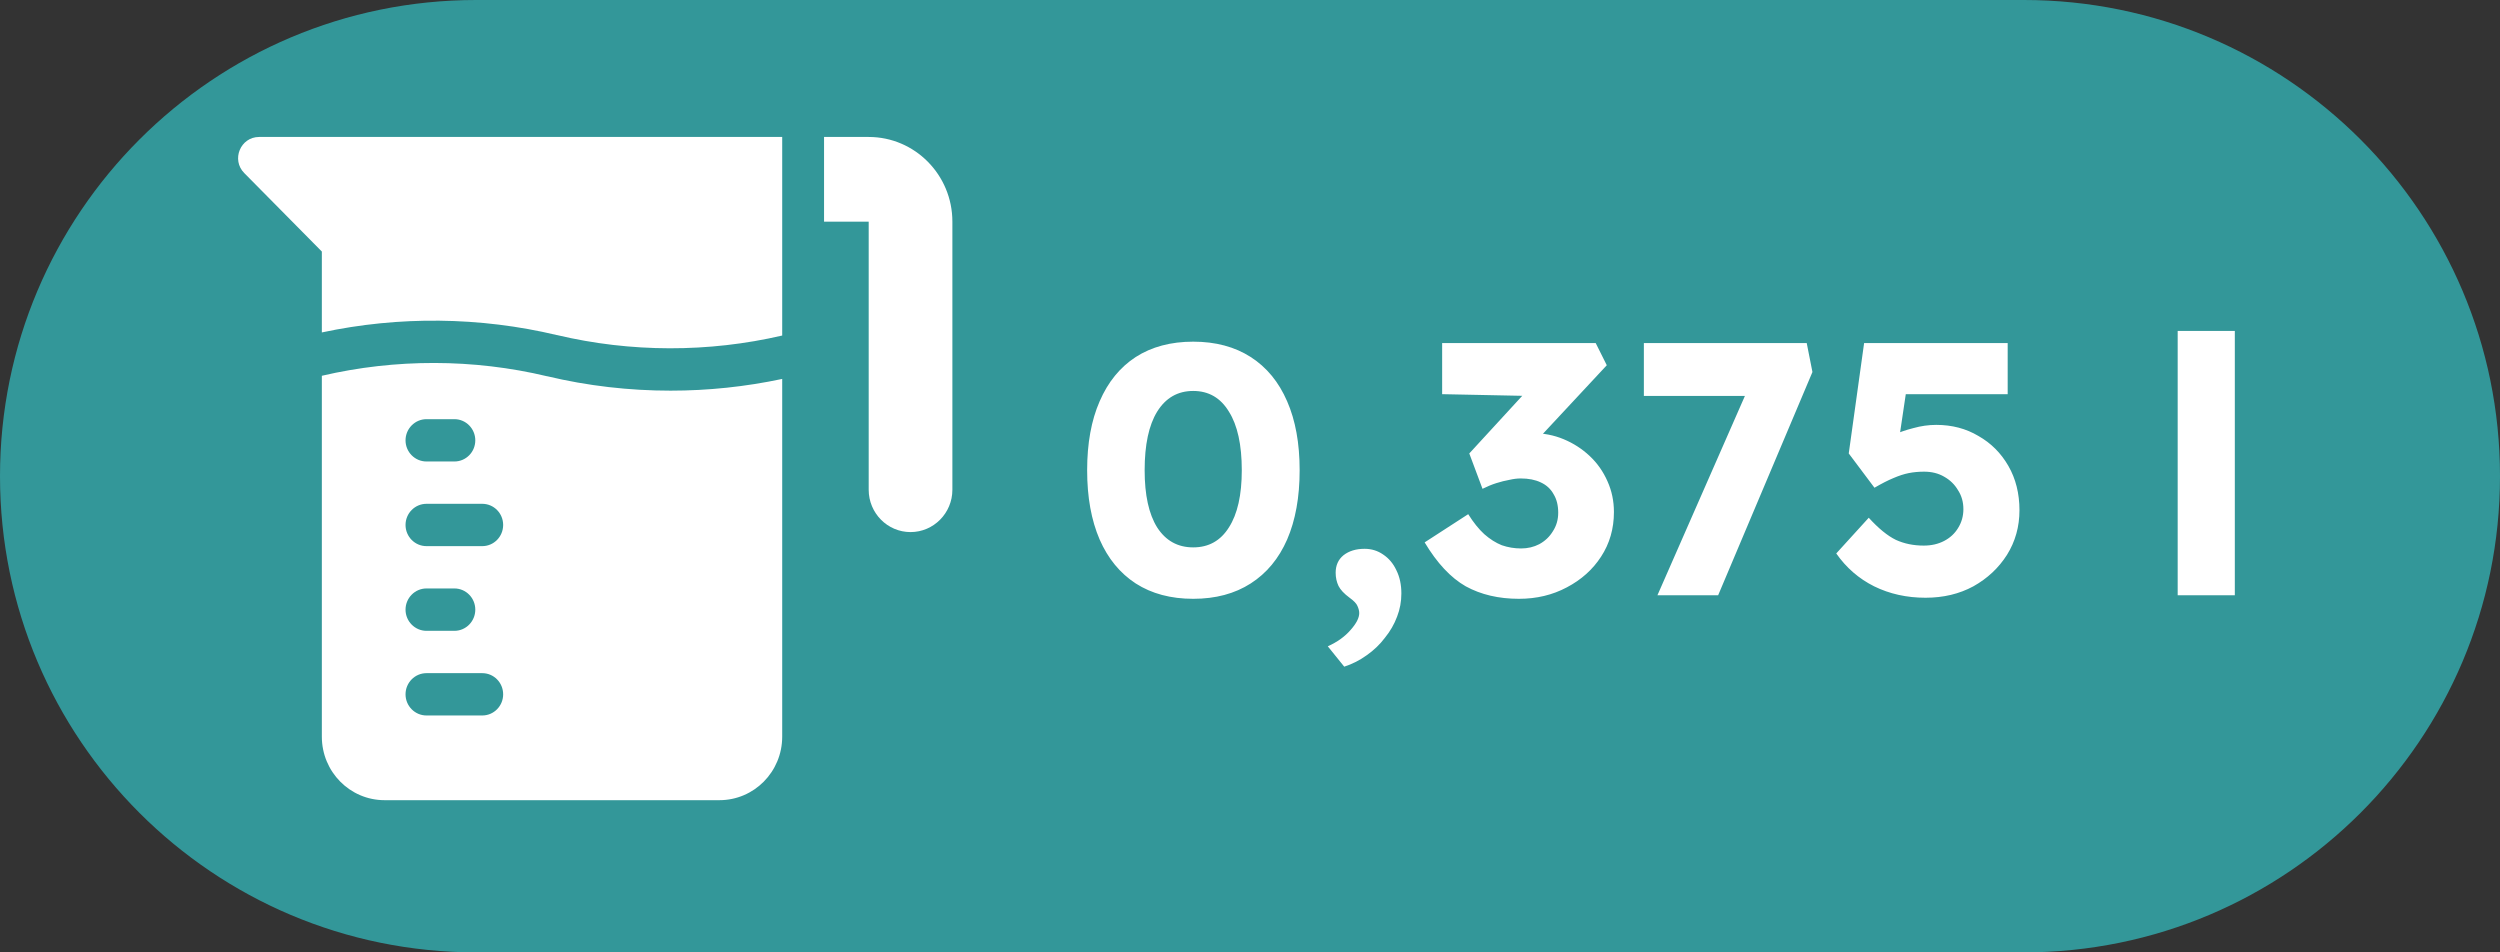
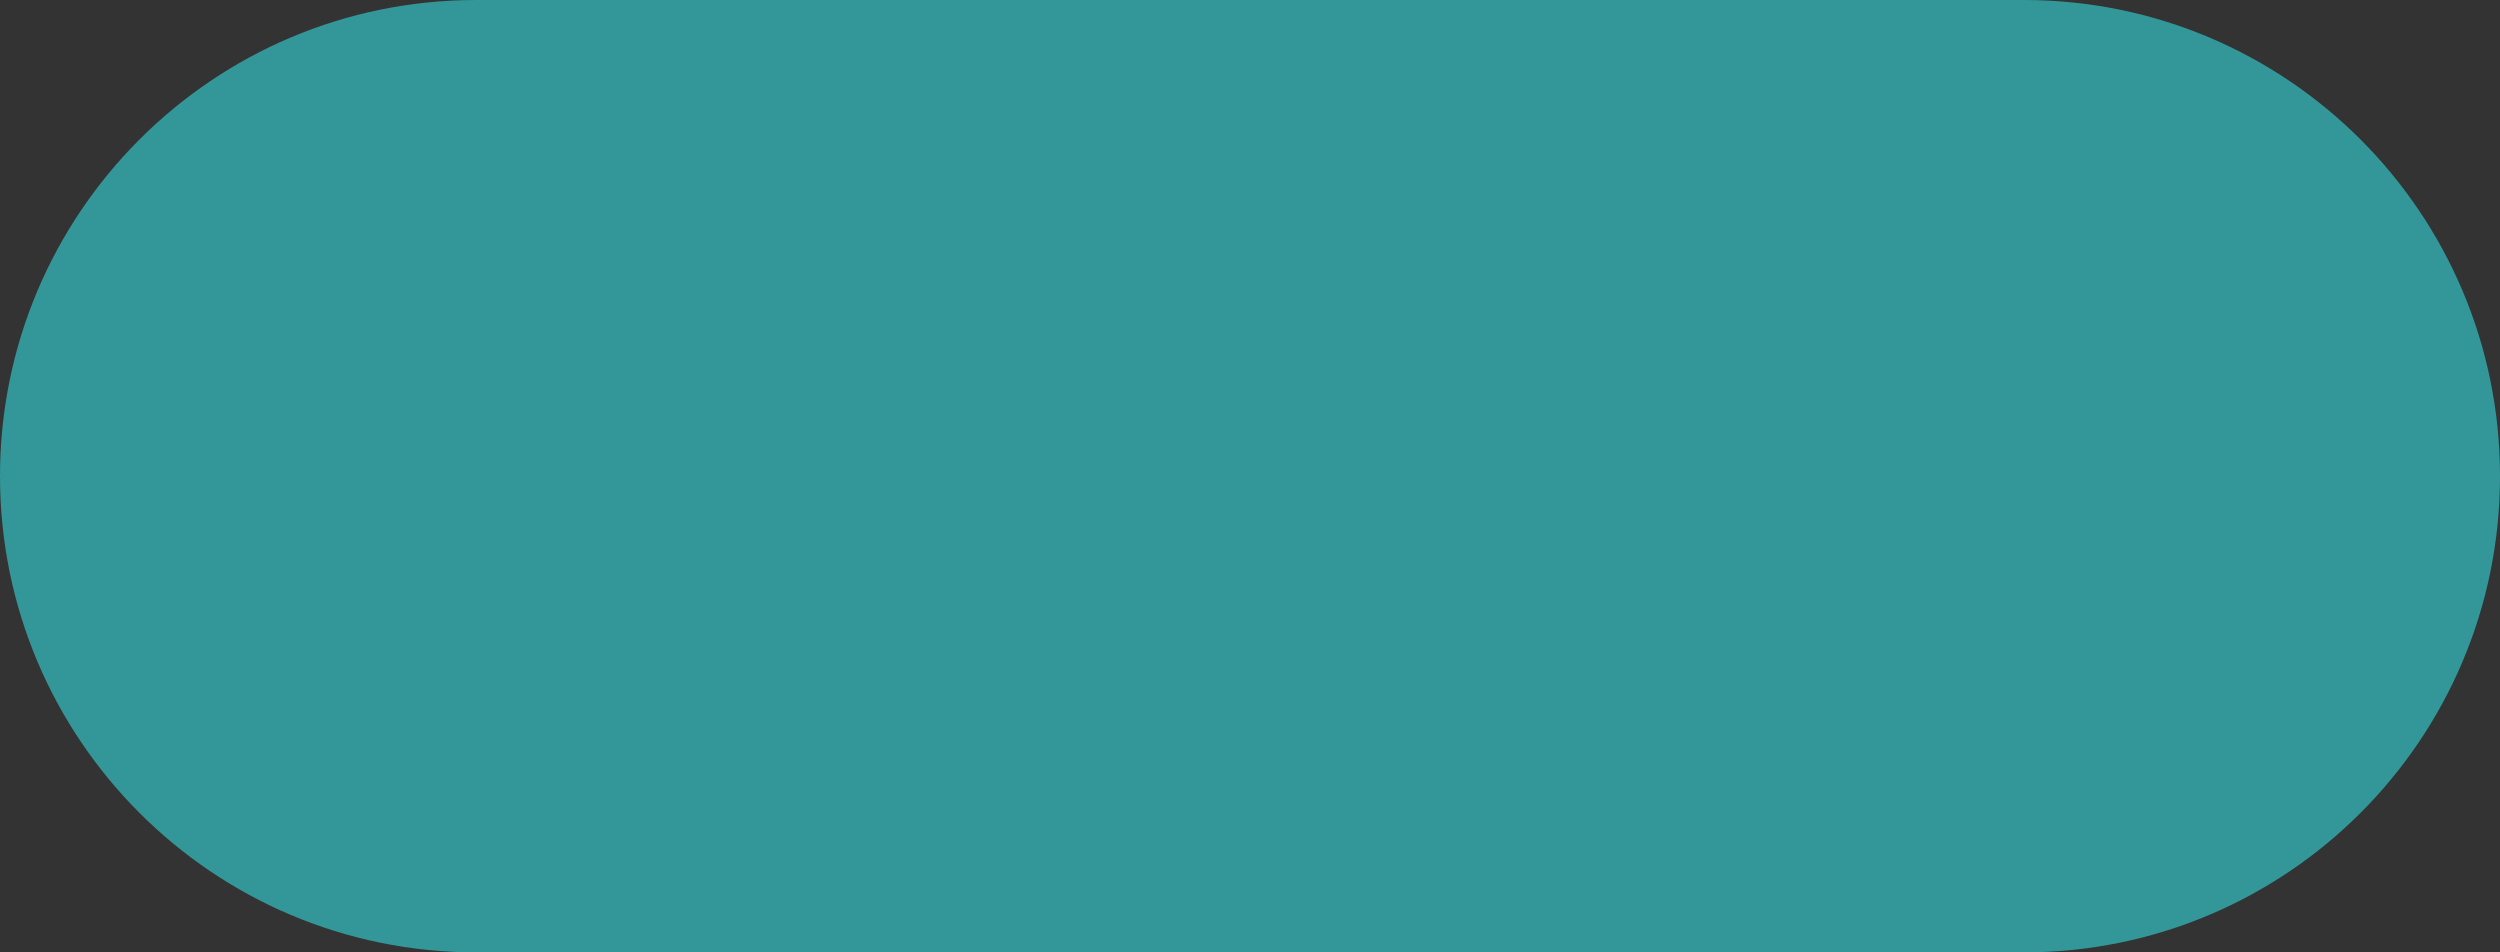
<svg xmlns="http://www.w3.org/2000/svg" width="42" height="16" viewBox="0 0 42 16" fill="none">
  <rect x="0" y="0" width="42" height="16" fill="#333333" stroke="none" />
  <path d="M0 8C0 3.582 3.582 0 8 0H34C38.418 0 42 3.582 42 8C42 12.418 38.418 16 34 16H8C3.582 16 0 12.418 0 8Z" fill="#339799" />
  <g clip-path="url(#clip0_435_670)">
    <path d="M14.594 2.301H13.844V3.724H14.594V8.228C14.594 8.62 14.909 8.939 15.297 8.939C15.685 8.939 16 8.62 16 8.228V3.724C16 2.938 15.37 2.301 14.594 2.301Z" fill="white" />
-     <path d="M9.19 6.321C7.953 6.026 6.645 6.024 5.407 6.313V12.376C5.407 12.966 5.879 13.443 6.461 13.443H12.086C12.669 13.443 13.141 12.966 13.141 12.376V6.366C12.525 6.497 11.896 6.563 11.266 6.563C10.569 6.563 9.872 6.483 9.194 6.321C9.193 6.321 9.192 6.321 9.191 6.321H9.19ZM6.813 11.665C6.813 11.468 6.971 11.309 7.165 11.309H8.102C8.296 11.309 8.453 11.468 8.453 11.665C8.453 11.861 8.296 12.02 8.102 12.02H7.165C6.971 12.02 6.813 11.861 6.813 11.665ZM6.813 10.242C6.813 10.046 6.971 9.886 7.165 9.886H7.634C7.828 9.886 7.985 10.046 7.985 10.242C7.985 10.438 7.828 10.598 7.634 10.598H7.165C6.971 10.598 6.813 10.438 6.813 10.242ZM6.813 8.819C6.813 8.623 6.971 8.464 7.165 8.464H8.102C8.296 8.464 8.453 8.623 8.453 8.819C8.453 9.016 8.296 9.175 8.102 9.175H7.165C6.971 9.175 6.813 9.016 6.813 8.819ZM7.165 7.042H7.634C7.828 7.042 7.985 7.202 7.985 7.398C7.985 7.594 7.828 7.753 7.634 7.753H7.165C6.971 7.753 6.813 7.594 6.813 7.398C6.813 7.202 6.971 7.042 7.165 7.042Z" fill="white" />
    <path d="M4.353 2.301C4.039 2.301 3.882 2.685 4.104 2.908L5.407 4.226V5.585C6.704 5.307 8.064 5.322 9.354 5.629C9.355 5.629 9.356 5.629 9.357 5.629C10.595 5.923 11.902 5.925 13.141 5.637V2.3H4.353V2.301Z" fill="white" />
  </g>
-   <path d="M20.046 10.06C19.67 10.06 19.348 9.974 19.08 9.802C18.816 9.63 18.614 9.384 18.474 9.064C18.334 8.74 18.264 8.352 18.264 7.9C18.264 7.448 18.334 7.062 18.474 6.742C18.614 6.418 18.816 6.17 19.08 5.998C19.348 5.826 19.67 5.74 20.046 5.74C20.422 5.74 20.744 5.826 21.012 5.998C21.28 6.17 21.484 6.418 21.624 6.742C21.764 7.062 21.834 7.448 21.834 7.9C21.834 8.352 21.764 8.74 21.624 9.064C21.484 9.384 21.28 9.63 21.012 9.802C20.744 9.974 20.422 10.06 20.046 10.06ZM20.046 9.196C20.306 9.196 20.506 9.084 20.646 8.86C20.79 8.636 20.862 8.316 20.862 7.9C20.862 7.472 20.79 7.144 20.646 6.916C20.506 6.684 20.306 6.568 20.046 6.568C19.786 6.568 19.584 6.684 19.44 6.916C19.3 7.144 19.23 7.472 19.23 7.9C19.23 8.316 19.3 8.636 19.44 8.86C19.584 9.084 19.786 9.196 20.046 9.196ZM22.583 11.2L22.307 10.858C22.467 10.786 22.595 10.694 22.691 10.582C22.787 10.474 22.835 10.38 22.835 10.3C22.835 10.264 22.825 10.224 22.805 10.18C22.789 10.14 22.745 10.094 22.673 10.042C22.581 9.974 22.519 9.908 22.487 9.844C22.455 9.776 22.439 9.702 22.439 9.622C22.439 9.498 22.483 9.4 22.571 9.328C22.663 9.256 22.781 9.22 22.925 9.22C23.041 9.22 23.145 9.252 23.237 9.316C23.333 9.38 23.407 9.468 23.459 9.58C23.515 9.692 23.543 9.822 23.543 9.97C23.543 10.106 23.519 10.236 23.471 10.36C23.423 10.488 23.355 10.606 23.267 10.714C23.183 10.826 23.081 10.924 22.961 11.008C22.845 11.092 22.719 11.156 22.583 11.2ZM25.518 10.06C25.178 10.06 24.88 9.99 24.624 9.85C24.372 9.706 24.142 9.46 23.934 9.112L24.666 8.638C24.754 8.778 24.844 8.89 24.936 8.974C25.032 9.058 25.13 9.12 25.23 9.16C25.334 9.196 25.442 9.214 25.554 9.214C25.666 9.214 25.768 9.19 25.86 9.142C25.956 9.09 26.032 9.018 26.088 8.926C26.148 8.834 26.178 8.73 26.178 8.614C26.178 8.49 26.152 8.386 26.1 8.302C26.052 8.214 25.98 8.148 25.884 8.104C25.792 8.06 25.68 8.038 25.548 8.038C25.488 8.038 25.424 8.046 25.356 8.062C25.288 8.074 25.216 8.092 25.14 8.116C25.064 8.14 24.986 8.172 24.906 8.212L24.684 7.618L25.704 6.508L25.98 6.658L24.228 6.622V5.764H26.808L26.994 6.136L25.608 7.624L25.368 7.342C25.4 7.326 25.452 7.312 25.524 7.3C25.6 7.284 25.672 7.276 25.74 7.276C25.928 7.276 26.104 7.31 26.268 7.378C26.432 7.446 26.578 7.54 26.706 7.66C26.834 7.78 26.934 7.922 27.006 8.086C27.078 8.246 27.114 8.418 27.114 8.602C27.114 8.882 27.042 9.132 26.898 9.352C26.758 9.568 26.566 9.74 26.322 9.868C26.082 9.996 25.814 10.06 25.518 10.06ZM27.845 10L29.525 6.172L29.813 6.652H27.617V5.764H30.353L30.449 6.25L28.865 10H27.845ZM32.349 10.042C32.033 10.042 31.745 9.978 31.485 9.85C31.229 9.722 31.017 9.538 30.849 9.298L31.395 8.698C31.559 8.878 31.711 9.002 31.851 9.07C31.991 9.134 32.147 9.166 32.319 9.166C32.447 9.166 32.561 9.14 32.661 9.088C32.761 9.036 32.839 8.964 32.895 8.872C32.955 8.776 32.985 8.67 32.985 8.554C32.985 8.434 32.955 8.328 32.895 8.236C32.839 8.14 32.761 8.064 32.661 8.008C32.565 7.952 32.453 7.924 32.325 7.924C32.233 7.924 32.147 7.932 32.067 7.948C31.987 7.964 31.901 7.992 31.809 8.032C31.721 8.068 31.615 8.122 31.491 8.194L31.059 7.618L31.317 5.764H33.729V6.622H31.803L32.067 6.286L31.869 7.618L31.509 7.498C31.585 7.43 31.677 7.37 31.785 7.318C31.897 7.266 32.017 7.224 32.145 7.192C32.273 7.156 32.401 7.138 32.529 7.138C32.793 7.138 33.029 7.2 33.237 7.324C33.449 7.444 33.617 7.612 33.741 7.828C33.865 8.044 33.927 8.292 33.927 8.572C33.927 8.848 33.857 9.098 33.717 9.322C33.577 9.542 33.389 9.718 33.153 9.85C32.917 9.978 32.649 10.042 32.349 10.042ZM36.585 10V5.56H37.545V10H36.585Z" fill="white" />
  <defs>
    <clipPath id="clip0_435_670">
-       <rect width="12" height="12" fill="white" transform="translate(4 2)" />
-     </clipPath>
+       </clipPath>
  </defs>
</svg>